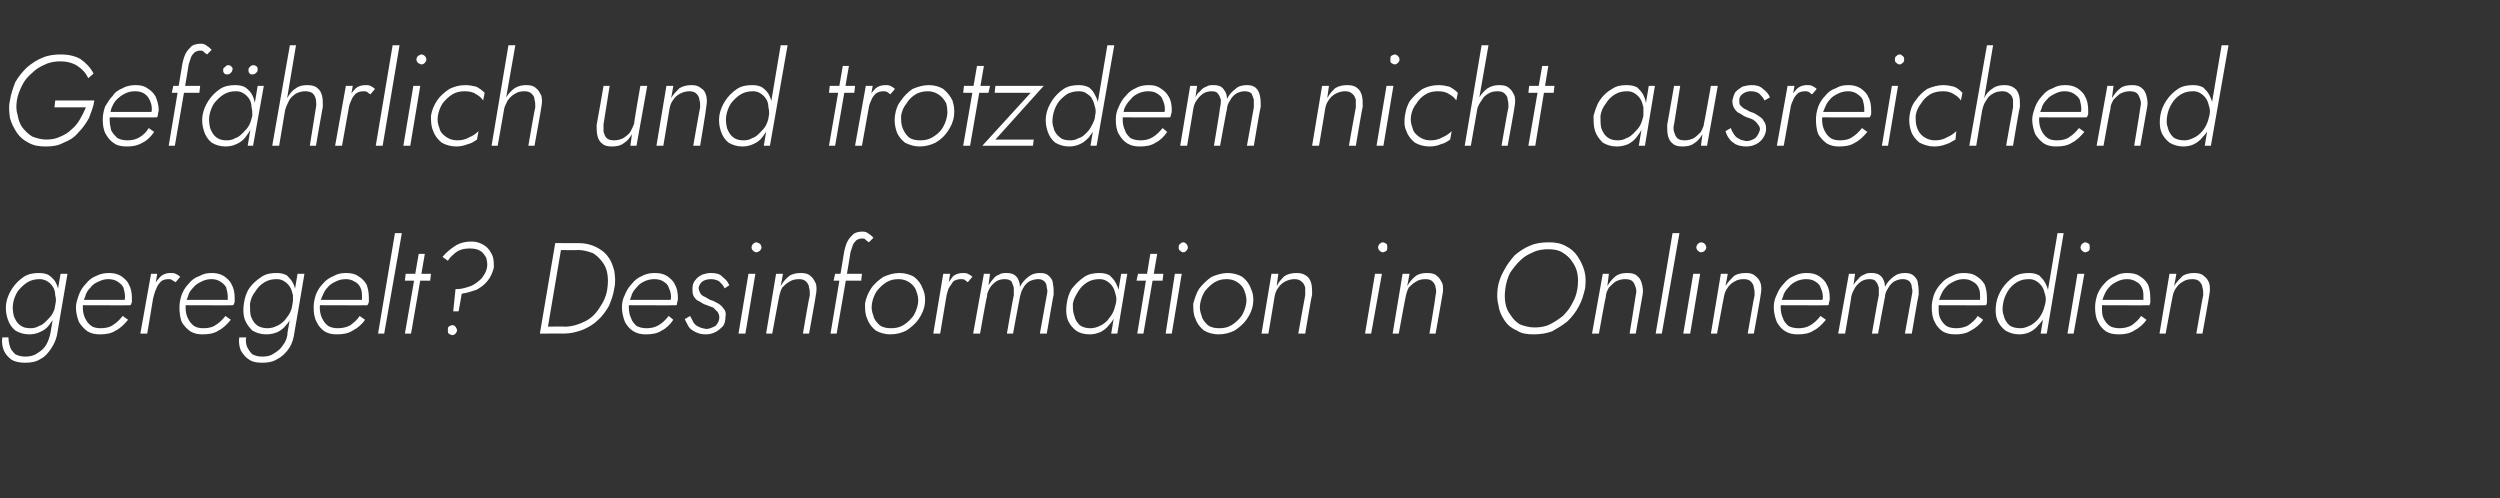
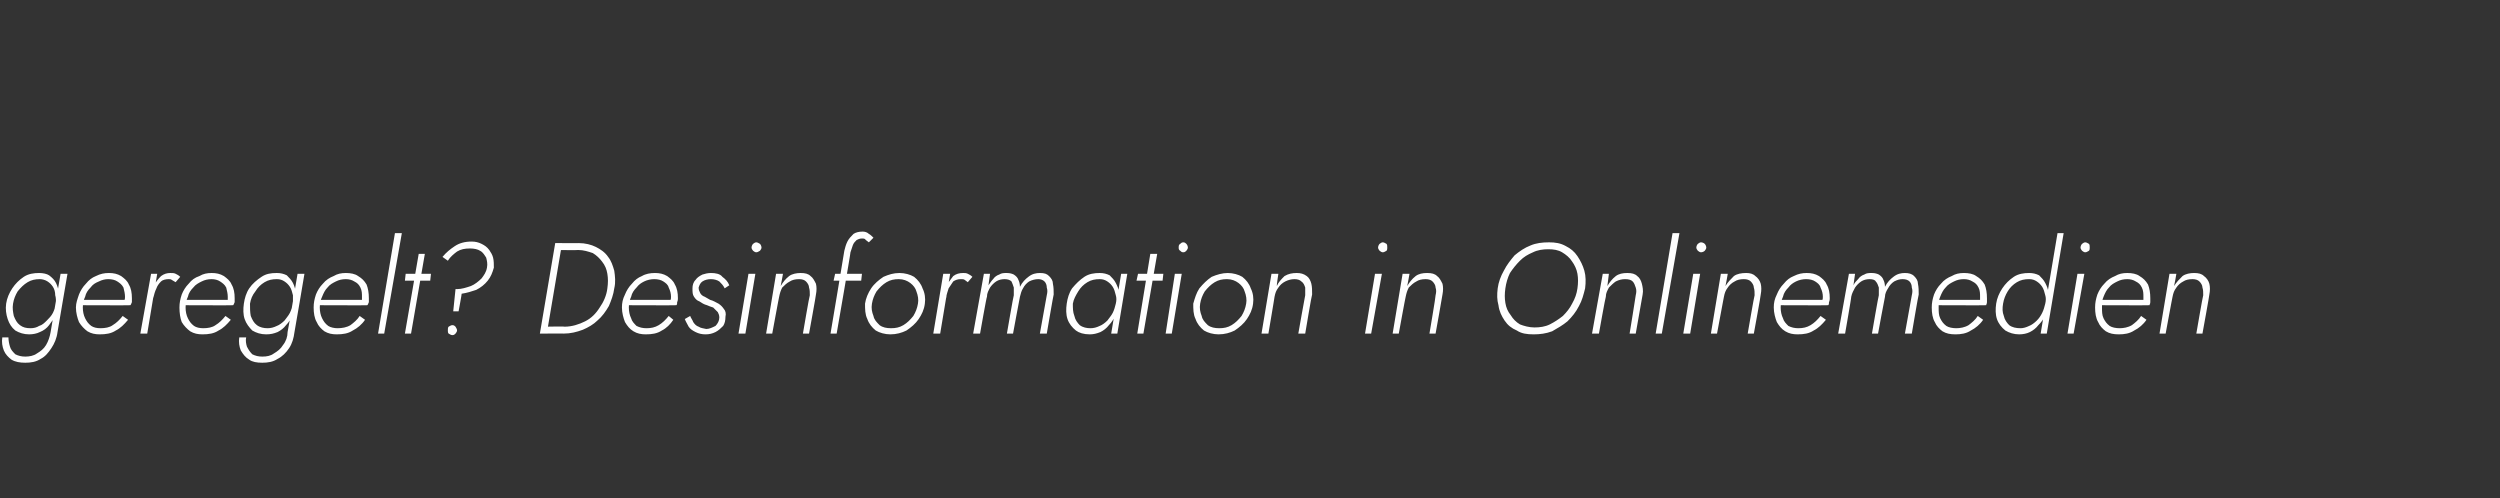
<svg xmlns="http://www.w3.org/2000/svg" version="1.1" width="326px" height="65px" viewBox="0 -1 326 65" style="top:-1px">
  <rect x="0" y="-1" width="326" height="65" fill="#333333" stroke="none" />
  <desc>Gef hrlich und trotzdem nicht ausreichend geregelt? Desinformation in Onlinemedien</desc>
  <defs />
  <g id="Polygon926088">
    <path d="M 0.3 43 C 0.2 43.6 0.3 44.2 0.5 44.7 C 0.7 45.2 1.1 45.6 1.5 45.9 C 2 46.2 2.6 46.3 3.3 46.3 C 4 46.3 4.7 46.2 5.3 45.8 C 5.9 45.5 6.3 45 6.7 44.4 C 7.1 43.8 7.4 43.1 7.5 42.3 C 7.49 42.31 8.8 34.7 8.8 34.7 L 7.9 34.7 C 7.9 34.7 6.6 42.31 6.6 42.3 C 6.5 42.9 6.3 43.5 6 44 C 5.7 44.5 5.3 44.8 4.8 45.1 C 4.4 45.4 3.8 45.5 3.3 45.5 C 2.8 45.5 2.4 45.4 2 45.2 C 1.7 44.9 1.4 44.6 1.3 44.2 C 1.2 43.9 1.1 43.4 1.1 43 C 1.1 43 0.3 43 0.3 43 Z M 0.8 38.6 C 0.7 39.3 0.8 40 1 40.6 C 1.2 41.2 1.5 41.7 2 42.1 C 2.5 42.4 3.1 42.6 3.8 42.6 C 4.3 42.6 4.8 42.5 5.2 42.3 C 5.7 42.1 6.1 41.8 6.4 41.4 C 6.7 41 7 40.6 7.2 40.1 C 7.4 39.6 7.6 39.1 7.7 38.6 C 7.7 38.1 7.7 37.6 7.7 37.2 C 7.6 36.7 7.5 36.3 7.3 35.9 C 7.1 35.5 6.8 35.2 6.4 34.9 C 6.1 34.7 5.6 34.6 5.1 34.6 C 4.4 34.6 3.7 34.7 3.1 35.1 C 2.5 35.5 2 36 1.6 36.6 C 1.2 37.2 0.9 37.9 0.8 38.6 Z M 1.7 38.6 C 1.8 38 2 37.5 2.3 37 C 2.7 36.5 3.1 36.1 3.6 35.8 C 4.1 35.5 4.6 35.4 5.2 35.4 C 5.5 35.4 5.9 35.5 6.2 35.7 C 6.5 35.9 6.7 36.1 6.9 36.4 C 7.1 36.7 7.2 37.1 7.2 37.5 C 7.3 37.8 7.3 38.2 7.3 38.6 C 7.2 39 7.1 39.4 6.9 39.8 C 6.7 40.2 6.4 40.5 6.1 40.8 C 5.8 41.1 5.5 41.4 5.1 41.5 C 4.8 41.7 4.4 41.8 4 41.8 C 3.4 41.8 3 41.7 2.6 41.4 C 2.2 41.1 2 40.7 1.8 40.2 C 1.7 39.7 1.6 39.2 1.7 38.6 Z M 13 42.6 C 13.8 42.6 14.5 42.5 15.1 42.1 C 15.7 41.8 16.2 41.3 16.7 40.7 C 16.7 40.7 16 40.2 16 40.2 C 15.6 40.7 15.2 41.1 14.7 41.4 C 14.3 41.7 13.7 41.8 13.1 41.8 C 12.6 41.8 12.2 41.7 11.9 41.5 C 11.5 41.2 11.3 40.9 11.1 40.5 C 10.9 40.1 10.8 39.6 10.8 39.1 C 10.8 38.6 10.9 38.1 11.1 37.7 C 11.2 37.2 11.5 36.8 11.8 36.5 C 12.1 36.1 12.4 35.9 12.9 35.7 C 13.3 35.5 13.7 35.4 14.1 35.4 C 14.6 35.4 15 35.5 15.3 35.7 C 15.6 35.9 15.9 36.1 16.1 36.5 C 16.2 36.9 16.3 37.3 16.3 37.7 C 16.3 37.9 16.3 38 16.2 38.2 C 16.2 38.4 16.2 38.5 16.1 38.6 C 16.09 38.6 16.5 38.1 16.5 38.1 L 10.5 38.1 L 10.5 38.8 C 10.5 38.8 17.02 38.83 17 38.8 C 17.1 38.7 17.1 38.6 17.2 38.4 C 17.2 38.2 17.2 38 17.2 37.9 C 17.2 37.2 17.1 36.6 16.8 36.1 C 16.6 35.6 16.2 35.3 15.8 35 C 15.3 34.7 14.8 34.6 14.2 34.6 C 13.6 34.6 13.1 34.7 12.5 35 C 12 35.2 11.6 35.5 11.2 36 C 10.8 36.4 10.5 36.9 10.3 37.4 C 10.1 38 9.9 38.5 9.9 39.1 C 9.9 39.8 10.1 40.5 10.3 41 C 10.6 41.5 11 41.9 11.4 42.2 C 11.9 42.5 12.4 42.6 13 42.6 Z M 20.5 34.7 L 19.7 34.7 L 18.3 42.5 L 19.2 42.5 L 20.5 34.7 Z M 22.9 35.8 C 22.9 35.8 23.5 35.1 23.5 35.1 C 23.3 34.9 23.1 34.8 22.9 34.7 C 22.7 34.6 22.5 34.6 22.2 34.6 C 21.8 34.6 21.4 34.7 21 35 C 20.6 35.4 20.3 35.8 20.1 36.2 C 19.9 36.7 19.7 37.2 19.6 37.8 C 19.6 37.8 20 37.8 20 37.8 C 20.1 37.4 20.2 37 20.4 36.6 C 20.5 36.3 20.7 36 21 35.7 C 21.2 35.5 21.6 35.4 22 35.4 C 22.1 35.4 22.3 35.4 22.4 35.5 C 22.6 35.6 22.7 35.7 22.9 35.8 Z M 26.4 42.6 C 27.2 42.6 27.9 42.5 28.5 42.1 C 29.1 41.8 29.6 41.3 30.1 40.7 C 30.1 40.7 29.4 40.2 29.4 40.2 C 29 40.7 28.6 41.1 28.1 41.4 C 27.7 41.7 27.1 41.8 26.5 41.8 C 26 41.8 25.6 41.7 25.3 41.5 C 24.9 41.2 24.7 40.9 24.5 40.5 C 24.3 40.1 24.2 39.6 24.2 39.1 C 24.2 38.6 24.3 38.1 24.5 37.7 C 24.6 37.2 24.9 36.8 25.2 36.5 C 25.5 36.1 25.9 35.9 26.3 35.7 C 26.7 35.5 27.1 35.4 27.6 35.4 C 28 35.4 28.4 35.5 28.7 35.7 C 29 35.9 29.3 36.1 29.5 36.5 C 29.6 36.9 29.7 37.3 29.7 37.7 C 29.7 37.9 29.7 38 29.7 38.2 C 29.6 38.4 29.6 38.5 29.5 38.6 C 29.5 38.6 29.9 38.1 29.9 38.1 L 23.9 38.1 L 23.9 38.8 C 23.9 38.8 30.42 38.83 30.4 38.8 C 30.5 38.7 30.5 38.6 30.6 38.4 C 30.6 38.2 30.6 38 30.6 37.9 C 30.6 37.2 30.5 36.6 30.2 36.1 C 30 35.6 29.6 35.3 29.2 35 C 28.7 34.7 28.2 34.6 27.6 34.6 C 27 34.6 26.5 34.7 26 35 C 25.4 35.2 25 35.5 24.6 36 C 24.2 36.4 23.9 36.9 23.7 37.4 C 23.5 38 23.4 38.5 23.4 39.1 C 23.4 39.8 23.5 40.5 23.7 41 C 24 41.5 24.4 41.9 24.8 42.2 C 25.3 42.5 25.8 42.6 26.4 42.6 Z M 31.2 43 C 31.1 43.6 31.2 44.2 31.4 44.7 C 31.7 45.2 32 45.6 32.5 45.9 C 32.9 46.2 33.5 46.3 34.2 46.3 C 34.9 46.3 35.6 46.2 36.2 45.8 C 36.8 45.5 37.3 45 37.7 44.4 C 38.1 43.8 38.3 43.1 38.4 42.3 C 38.42 42.31 39.7 34.7 39.7 34.7 L 38.8 34.7 C 38.8 34.7 37.53 42.31 37.5 42.3 C 37.5 42.9 37.3 43.5 36.9 44 C 36.6 44.5 36.2 44.8 35.7 45.1 C 35.3 45.4 34.8 45.5 34.2 45.5 C 33.7 45.5 33.3 45.4 32.9 45.2 C 32.6 44.9 32.4 44.6 32.2 44.2 C 32.1 43.9 32 43.4 32.1 43 C 32.1 43 31.2 43 31.2 43 Z M 31.8 38.6 C 31.7 39.3 31.7 40 31.9 40.6 C 32.1 41.2 32.5 41.7 32.9 42.1 C 33.4 42.4 34 42.6 34.7 42.6 C 35.3 42.6 35.7 42.5 36.2 42.3 C 36.6 42.1 37 41.8 37.3 41.4 C 37.7 41 37.9 40.6 38.1 40.1 C 38.4 39.6 38.5 39.1 38.6 38.6 C 38.7 38.1 38.7 37.6 38.6 37.2 C 38.5 36.7 38.4 36.3 38.2 35.9 C 38 35.5 37.7 35.2 37.4 34.9 C 37 34.7 36.6 34.6 36.1 34.6 C 35.3 34.6 34.7 34.7 34.1 35.1 C 33.5 35.5 32.9 36 32.5 36.6 C 32.1 37.2 31.9 37.9 31.8 38.6 Z M 32.6 38.6 C 32.7 38 32.9 37.5 33.3 37 C 33.6 36.5 34 36.1 34.5 35.8 C 35 35.5 35.5 35.4 36.1 35.4 C 36.5 35.4 36.8 35.5 37.1 35.7 C 37.4 35.9 37.6 36.1 37.8 36.4 C 38 36.7 38.1 37.1 38.2 37.5 C 38.2 37.8 38.2 38.2 38.2 38.6 C 38.1 39 38 39.4 37.8 39.8 C 37.6 40.2 37.3 40.5 37.1 40.8 C 36.8 41.1 36.4 41.4 36.1 41.5 C 35.7 41.7 35.3 41.8 34.9 41.8 C 34.4 41.8 33.9 41.7 33.5 41.4 C 33.1 41.1 32.9 40.7 32.7 40.2 C 32.6 39.7 32.6 39.2 32.6 38.6 Z M 43.9 42.6 C 44.7 42.6 45.4 42.5 46 42.1 C 46.6 41.8 47.2 41.3 47.6 40.7 C 47.6 40.7 46.9 40.2 46.9 40.2 C 46.6 40.7 46.1 41.1 45.7 41.4 C 45.2 41.7 44.6 41.8 44 41.8 C 43.6 41.8 43.1 41.7 42.8 41.5 C 42.4 41.2 42.2 40.9 42 40.5 C 41.8 40.1 41.7 39.6 41.7 39.1 C 41.7 38.6 41.8 38.1 42 37.7 C 42.2 37.2 42.4 36.8 42.7 36.5 C 43 36.1 43.4 35.9 43.8 35.7 C 44.2 35.5 44.6 35.4 45.1 35.4 C 45.5 35.4 45.9 35.5 46.2 35.7 C 46.6 35.9 46.8 36.1 47 36.5 C 47.2 36.9 47.2 37.3 47.2 37.7 C 47.2 37.9 47.2 38 47.2 38.2 C 47.1 38.4 47.1 38.5 47 38.6 C 47.02 38.6 47.4 38.1 47.4 38.1 L 41.5 38.1 L 41.5 38.8 C 41.5 38.8 47.95 38.83 47.9 38.8 C 48 38.7 48 38.6 48.1 38.4 C 48.1 38.2 48.1 38 48.1 37.9 C 48.1 37.2 48 36.6 47.8 36.1 C 47.5 35.6 47.2 35.3 46.7 35 C 46.3 34.7 45.7 34.6 45.1 34.6 C 44.5 34.6 44 34.7 43.5 35 C 43 35.2 42.5 35.5 42.1 36 C 41.7 36.4 41.4 36.9 41.2 37.4 C 41 38 40.9 38.5 40.9 39.1 C 40.9 39.8 41 40.5 41.3 41 C 41.5 41.5 41.9 41.9 42.3 42.2 C 42.8 42.5 43.3 42.6 43.9 42.6 Z M 51.5 29.4 L 49.3 42.5 L 50.1 42.5 L 52.4 29.4 L 51.5 29.4 Z M 52.9 34.7 L 52.8 35.6 L 56.1 35.6 L 56.2 34.7 L 52.9 34.7 Z M 54.6 32.1 L 52.8 42.5 L 53.6 42.5 L 55.4 32.1 L 54.6 32.1 Z M 63.5 33.9 C 63.4 34.5 63.1 34.9 62.8 35.3 C 62.4 35.7 61.9 36.1 61.4 36.3 C 60.8 36.5 60.2 36.7 59.6 36.7 C 59.61 36.68 59.4 36.7 59.4 36.7 L 59.1 39.6 L 59.8 39.6 C 59.8 39.6 60.23 37.28 60.2 37.3 C 60.9 37.2 61.5 37 62.1 36.8 C 62.7 36.5 63.2 36.1 63.6 35.6 C 64 35.1 64.2 34.6 64.4 33.9 C 64.4 33.5 64.4 33 64.3 32.6 C 64.2 32.2 64 31.9 63.8 31.6 C 63.5 31.2 63.2 31 62.8 30.8 C 62.4 30.6 62 30.5 61.5 30.5 C 60.6 30.5 59.9 30.7 59.3 31.1 C 58.7 31.5 58.2 31.9 57.7 32.5 C 57.7 32.5 58.4 33 58.4 33 C 58.7 32.5 59.2 32.1 59.6 31.8 C 60.1 31.5 60.6 31.4 61.3 31.4 C 61.8 31.4 62.3 31.5 62.6 31.7 C 63 31.9 63.2 32.3 63.4 32.6 C 63.5 33 63.6 33.4 63.5 33.9 Z M 58.4 42.1 C 58.4 42.2 58.4 42.4 58.5 42.5 C 58.7 42.6 58.8 42.7 59 42.7 C 59.2 42.7 59.3 42.6 59.4 42.5 C 59.5 42.4 59.6 42.2 59.6 42.1 C 59.6 41.9 59.5 41.8 59.4 41.6 C 59.3 41.5 59.2 41.4 59 41.4 C 58.8 41.4 58.7 41.5 58.5 41.6 C 58.4 41.7 58.4 41.9 58.4 42.1 Z M 72.4 30.7 L 70.4 42.5 L 71.3 42.5 L 73.3 30.7 L 72.4 30.7 Z M 73.5 42.5 C 74.4 42.5 75.2 42.3 76 42 C 76.7 41.7 77.4 41.3 77.9 40.8 C 78.5 40.3 79 39.6 79.4 38.9 C 79.7 38.2 80 37.4 80.1 36.6 C 80.3 35.8 80.2 35 80.1 34.3 C 79.9 33.6 79.7 33 79.3 32.5 C 78.9 31.9 78.3 31.5 77.7 31.2 C 77.1 30.9 76.3 30.7 75.5 30.7 C 75.5 30.72 72.9 30.7 72.9 30.7 L 72.7 31.6 C 72.7 31.6 75.4 31.64 75.4 31.6 C 76.1 31.6 76.7 31.8 77.3 32 C 77.8 32.3 78.2 32.7 78.5 33.1 C 78.9 33.6 79.1 34.1 79.2 34.7 C 79.3 35.3 79.3 35.9 79.2 36.6 C 79.1 37.5 78.7 38.4 78.2 39.1 C 77.7 39.9 77.1 40.5 76.3 40.9 C 75.5 41.3 74.6 41.6 73.6 41.6 C 73.63 41.55 71.1 41.6 71.1 41.6 L 70.9 42.5 C 70.9 42.5 73.55 42.48 73.5 42.5 Z M 84.2 42.6 C 85 42.6 85.7 42.5 86.3 42.1 C 86.9 41.8 87.4 41.3 87.8 40.7 C 87.8 40.7 87.2 40.2 87.2 40.2 C 86.8 40.7 86.4 41.1 85.9 41.4 C 85.4 41.7 84.9 41.8 84.3 41.8 C 83.8 41.8 83.4 41.7 83 41.5 C 82.7 41.2 82.4 40.9 82.3 40.5 C 82.1 40.1 82 39.6 82 39.1 C 82 38.6 82.1 38.1 82.3 37.7 C 82.4 37.2 82.7 36.8 83 36.5 C 83.3 36.1 83.6 35.9 84 35.7 C 84.4 35.5 84.9 35.4 85.3 35.4 C 85.8 35.4 86.2 35.5 86.5 35.7 C 86.8 35.9 87.1 36.1 87.2 36.5 C 87.4 36.9 87.5 37.3 87.5 37.7 C 87.5 37.9 87.5 38 87.4 38.2 C 87.4 38.4 87.3 38.5 87.3 38.6 C 87.27 38.6 87.6 38.1 87.6 38.1 L 81.7 38.1 L 81.7 38.8 C 81.7 38.8 88.2 38.83 88.2 38.8 C 88.3 38.7 88.3 38.6 88.3 38.4 C 88.4 38.2 88.4 38 88.4 37.9 C 88.4 37.2 88.3 36.6 88 36.1 C 87.8 35.6 87.4 35.3 87 35 C 86.5 34.7 86 34.6 85.4 34.6 C 84.8 34.6 84.2 34.7 83.7 35 C 83.2 35.2 82.8 35.5 82.4 36 C 82 36.4 81.7 36.9 81.5 37.4 C 81.2 38 81.1 38.5 81.1 39.1 C 81.1 39.8 81.3 40.5 81.5 41 C 81.8 41.5 82.1 41.9 82.6 42.2 C 83.1 42.5 83.6 42.6 84.2 42.6 Z M 90 40.2 C 90 40.2 89.3 40.6 89.3 40.6 C 89.4 40.9 89.6 41.2 89.8 41.6 C 90 41.9 90.3 42.1 90.7 42.3 C 91.1 42.5 91.5 42.6 92 42.6 C 92.5 42.6 92.9 42.5 93.3 42.3 C 93.7 42.1 94 41.8 94.3 41.5 C 94.5 41.2 94.6 40.8 94.6 40.3 C 94.7 39.9 94.6 39.5 94.4 39.3 C 94.2 39 94 38.8 93.7 38.6 C 93.3 38.4 93 38.2 92.6 38.1 C 92.4 38 92.1 37.8 91.9 37.7 C 91.6 37.6 91.4 37.4 91.3 37.2 C 91.2 37 91.1 36.8 91.1 36.5 C 91.2 36.2 91.3 35.9 91.6 35.7 C 91.9 35.5 92.3 35.4 92.7 35.4 C 93.1 35.4 93.5 35.5 93.8 35.7 C 94.1 36 94.3 36.2 94.5 36.6 C 94.5 36.6 95.1 36.2 95.1 36.2 C 94.9 35.7 94.6 35.4 94.2 35.1 C 93.9 34.7 93.3 34.6 92.7 34.6 C 92.3 34.6 91.9 34.7 91.6 34.8 C 91.2 35 90.9 35.2 90.7 35.5 C 90.4 35.8 90.3 36.2 90.3 36.6 C 90.3 37.1 90.3 37.4 90.5 37.7 C 90.7 38 90.9 38.2 91.2 38.3 C 91.5 38.5 91.8 38.7 92.2 38.8 C 92.4 38.9 92.7 39 93 39.1 C 93.2 39.3 93.4 39.5 93.6 39.7 C 93.7 39.9 93.8 40.1 93.8 40.4 C 93.8 40.8 93.6 41.2 93.3 41.5 C 92.9 41.7 92.5 41.9 92.1 41.9 C 91.7 41.8 91.4 41.8 91.1 41.6 C 90.8 41.5 90.6 41.3 90.4 41 C 90.3 40.7 90.1 40.5 90 40.2 Z M 98 31.3 C 98 31.4 98.1 31.6 98.2 31.7 C 98.3 31.8 98.5 31.9 98.6 31.9 C 98.8 31.9 98.9 31.8 99.1 31.7 C 99.2 31.6 99.3 31.4 99.3 31.3 C 99.3 31.1 99.2 30.9 99.1 30.8 C 98.9 30.7 98.8 30.6 98.6 30.6 C 98.5 30.6 98.3 30.7 98.2 30.8 C 98.1 30.9 98 31.1 98 31.3 Z M 97.6 34.7 L 96.3 42.5 L 97.2 42.5 L 98.5 34.7 L 97.6 34.7 Z M 105.6 37.5 C 105.55 37.5 104.7 42.5 104.7 42.5 L 105.5 42.5 C 105.5 42.5 106.43 37.4 106.4 37.4 C 106.5 36.9 106.5 36.4 106.4 36 C 106.2 35.6 106 35.2 105.7 35 C 105.4 34.7 105 34.6 104.4 34.6 C 103.9 34.6 103.3 34.7 102.9 35 C 102.4 35.4 102.1 35.8 101.8 36.3 C 101.82 36.28 102.1 34.7 102.1 34.7 L 101.2 34.7 L 99.9 42.5 L 100.7 42.5 C 100.7 42.5 101.59 37.67 101.6 37.7 C 101.7 37.2 101.8 36.9 102 36.5 C 102.3 36.2 102.6 35.9 103 35.7 C 103.3 35.5 103.7 35.4 104.2 35.4 C 104.6 35.4 104.9 35.5 105.1 35.7 C 105.3 35.9 105.5 36.2 105.5 36.5 C 105.6 36.8 105.6 37.1 105.6 37.5 Z M 108.9 34.7 L 108.7 35.6 L 112.3 35.6 L 112.4 34.7 L 108.9 34.7 Z M 113.3 30.6 C 113.3 30.6 113.9 30 113.9 30 C 113.7 29.8 113.5 29.6 113.3 29.5 C 113.1 29.3 112.8 29.2 112.5 29.2 C 112 29.2 111.6 29.3 111.3 29.5 C 111 29.8 110.7 30.1 110.5 30.5 C 110.3 30.9 110.2 31.3 110.1 31.7 C 110.11 31.74 108.3 42.5 108.3 42.5 L 109.1 42.5 C 109.1 42.5 110.95 31.86 110.9 31.9 C 111 31.6 111.1 31.3 111.2 31 C 111.3 30.7 111.5 30.5 111.7 30.3 C 111.9 30.2 112.1 30.1 112.4 30.1 C 112.6 30.1 112.8 30.1 112.9 30.3 C 113 30.4 113.2 30.5 113.3 30.6 Z M 112.8 38.6 C 112.8 39.3 112.8 40 113.1 40.6 C 113.3 41.2 113.7 41.7 114.2 42.1 C 114.7 42.4 115.4 42.6 116.1 42.6 C 116.9 42.6 117.6 42.4 118.2 42.1 C 118.8 41.7 119.4 41.2 119.8 40.6 C 120.2 40 120.5 39.4 120.6 38.6 C 120.7 37.9 120.6 37.2 120.3 36.6 C 120.1 36 119.7 35.5 119.2 35.1 C 118.7 34.8 118 34.6 117.3 34.6 C 116.5 34.6 115.9 34.8 115.2 35.1 C 114.6 35.5 114 36 113.6 36.6 C 113.2 37.2 112.9 37.9 112.8 38.6 Z M 113.7 38.6 C 113.8 38 114 37.5 114.3 37 C 114.7 36.5 115.1 36.1 115.6 35.8 C 116.1 35.5 116.6 35.4 117.2 35.4 C 117.8 35.4 118.3 35.6 118.7 35.9 C 119.1 36.2 119.4 36.6 119.5 37 C 119.7 37.5 119.8 38.1 119.7 38.6 C 119.6 39.2 119.4 39.7 119.1 40.2 C 118.7 40.7 118.3 41.1 117.8 41.4 C 117.3 41.7 116.8 41.8 116.2 41.8 C 115.6 41.8 115.1 41.7 114.7 41.4 C 114.3 41 114 40.7 113.9 40.2 C 113.7 39.7 113.6 39.2 113.7 38.6 Z M 123.9 34.7 L 123 34.7 L 121.7 42.5 L 122.6 42.5 L 123.9 34.7 Z M 126.2 35.8 C 126.2 35.8 126.8 35.1 126.8 35.1 C 126.6 34.9 126.4 34.8 126.2 34.7 C 126 34.6 125.8 34.6 125.6 34.6 C 125.1 34.6 124.7 34.7 124.3 35 C 124 35.4 123.7 35.8 123.4 36.2 C 123.2 36.7 123 37.2 123 37.8 C 123 37.8 123.4 37.8 123.4 37.8 C 123.4 37.4 123.6 37 123.7 36.6 C 123.9 36.3 124.1 36 124.3 35.7 C 124.6 35.5 124.9 35.4 125.3 35.4 C 125.5 35.4 125.7 35.4 125.8 35.5 C 125.9 35.6 126.1 35.7 126.2 35.8 Z M 137.4 37.4 C 137.4 36.9 137.4 36.5 137.3 36 C 137.3 35.6 137.1 35.3 136.8 35 C 136.5 34.7 136.2 34.6 135.6 34.6 C 135.1 34.6 134.6 34.7 134.1 35.1 C 133.7 35.4 133.3 35.8 133 36.4 C 133 36 132.9 35.7 132.8 35.5 C 132.7 35.2 132.5 35 132.2 34.8 C 132 34.7 131.7 34.6 131.3 34.6 C 130.9 34.6 130.6 34.6 130.3 34.8 C 130 34.9 129.7 35.1 129.5 35.4 C 129.3 35.6 129.1 35.9 128.9 36.2 C 128.89 36.23 129.1 34.7 129.1 34.7 L 128.3 34.7 L 126.9 42.5 L 127.8 42.5 C 127.8 42.5 128.65 37.65 128.7 37.7 C 128.7 37.2 128.9 36.9 129.1 36.5 C 129.3 36.2 129.6 35.9 129.9 35.7 C 130.2 35.5 130.6 35.4 131 35.4 C 131.4 35.4 131.7 35.5 131.9 35.7 C 132 35.9 132.1 36.2 132.2 36.5 C 132.2 36.8 132.2 37.1 132.2 37.5 C 132.16 37.5 131.3 42.5 131.3 42.5 L 132.1 42.5 C 132.1 42.5 132.99 37.69 133 37.7 C 133.1 37.3 133.2 36.9 133.4 36.6 C 133.6 36.2 133.9 35.9 134.2 35.7 C 134.6 35.5 135 35.4 135.4 35.4 C 135.7 35.4 136 35.5 136.2 35.7 C 136.4 35.9 136.5 36.2 136.5 36.5 C 136.6 36.8 136.6 37.1 136.5 37.5 C 136.51 37.5 135.6 42.5 135.6 42.5 L 136.5 42.5 C 136.5 42.5 137.37 37.4 137.4 37.4 Z M 146.2 34.7 L 144.9 42.5 L 145.7 42.5 L 147 34.7 L 146.2 34.7 Z M 139.1 38.6 C 139 39.3 139 40 139.2 40.6 C 139.4 41.2 139.8 41.7 140.3 42.1 C 140.7 42.4 141.3 42.6 142.1 42.6 C 142.6 42.6 143 42.5 143.5 42.3 C 143.9 42.1 144.3 41.8 144.6 41.4 C 145 41 145.2 40.6 145.5 40.1 C 145.7 39.6 145.8 39.1 145.9 38.6 C 146 38.1 146 37.6 145.9 37.2 C 145.9 36.7 145.7 36.3 145.5 35.9 C 145.3 35.5 145 35.2 144.7 34.9 C 144.3 34.7 143.9 34.6 143.4 34.6 C 142.7 34.6 142 34.7 141.4 35.1 C 140.8 35.5 140.3 36 139.8 36.6 C 139.4 37.2 139.2 37.9 139.1 38.6 Z M 139.9 38.6 C 140 38 140.3 37.5 140.6 37 C 140.9 36.5 141.3 36.1 141.8 35.8 C 142.3 35.5 142.8 35.4 143.4 35.4 C 143.8 35.4 144.1 35.5 144.4 35.7 C 144.7 35.9 144.9 36.1 145.1 36.4 C 145.3 36.7 145.4 37.1 145.5 37.5 C 145.6 37.8 145.6 38.2 145.5 38.6 C 145.4 39 145.3 39.4 145.1 39.8 C 144.9 40.2 144.6 40.5 144.4 40.8 C 144.1 41.1 143.7 41.4 143.4 41.5 C 143 41.7 142.6 41.8 142.2 41.8 C 141.7 41.8 141.2 41.7 140.8 41.4 C 140.5 41.1 140.2 40.7 140.1 40.2 C 139.9 39.7 139.9 39.2 139.9 38.6 Z M 148.4 34.7 L 148.2 35.6 L 151.6 35.6 L 151.7 34.7 L 148.4 34.7 Z M 150 32.1 L 148.3 42.5 L 149.1 42.5 L 150.9 32.1 L 150 32.1 Z M 153.7 31.3 C 153.7 31.4 153.7 31.6 153.9 31.7 C 154 31.8 154.1 31.9 154.3 31.9 C 154.5 31.9 154.6 31.8 154.7 31.7 C 154.8 31.6 154.9 31.4 154.9 31.3 C 154.9 31.1 154.8 30.9 154.7 30.8 C 154.6 30.7 154.5 30.6 154.3 30.6 C 154.1 30.6 154 30.7 153.9 30.8 C 153.7 30.9 153.7 31.1 153.7 31.3 Z M 153.2 34.7 L 152 42.5 L 152.8 42.5 L 154.1 34.7 L 153.2 34.7 Z M 155.6 38.6 C 155.6 39.3 155.6 40 155.9 40.6 C 156.1 41.2 156.5 41.7 157 42.1 C 157.5 42.4 158.2 42.6 158.9 42.6 C 159.7 42.6 160.4 42.4 161 42.1 C 161.6 41.7 162.2 41.2 162.6 40.6 C 163 40 163.3 39.4 163.4 38.6 C 163.5 37.9 163.4 37.2 163.1 36.6 C 162.9 36 162.5 35.5 162 35.1 C 161.5 34.8 160.8 34.6 160.1 34.6 C 159.4 34.6 158.7 34.8 158 35.1 C 157.4 35.5 156.9 36 156.4 36.6 C 156 37.2 155.8 37.9 155.6 38.6 Z M 156.5 38.6 C 156.6 38 156.8 37.5 157.1 37 C 157.5 36.5 157.9 36.1 158.4 35.8 C 158.9 35.5 159.4 35.4 160 35.4 C 160.6 35.4 161.1 35.6 161.5 35.9 C 161.9 36.2 162.2 36.6 162.3 37 C 162.5 37.5 162.6 38.1 162.5 38.6 C 162.4 39.2 162.2 39.7 161.9 40.2 C 161.5 40.7 161.1 41.1 160.6 41.4 C 160.1 41.7 159.6 41.8 159 41.8 C 158.4 41.8 157.9 41.7 157.5 41.4 C 157.1 41 156.8 40.7 156.7 40.2 C 156.5 39.7 156.4 39.2 156.5 38.6 Z M 170.2 37.5 C 170.18 37.5 169.3 42.5 169.3 42.5 L 170.2 42.5 C 170.2 42.5 171.05 37.4 171.1 37.4 C 171.1 36.9 171.1 36.4 171 36 C 170.9 35.6 170.7 35.2 170.4 35 C 170 34.7 169.6 34.6 169.1 34.6 C 168.5 34.6 168 34.7 167.5 35 C 167.1 35.4 166.7 35.8 166.5 36.3 C 166.45 36.28 166.7 34.7 166.7 34.7 L 165.8 34.7 L 164.5 42.5 L 165.4 42.5 C 165.4 42.5 166.22 37.67 166.2 37.7 C 166.3 37.2 166.4 36.9 166.7 36.5 C 166.9 36.2 167.2 35.9 167.6 35.7 C 168 35.5 168.4 35.4 168.8 35.4 C 169.2 35.4 169.5 35.5 169.7 35.7 C 170 35.9 170.1 36.2 170.2 36.5 C 170.2 36.8 170.2 37.1 170.2 37.5 Z M 179.7 31.3 C 179.7 31.4 179.8 31.6 179.9 31.7 C 180 31.8 180.2 31.9 180.3 31.9 C 180.5 31.9 180.6 31.8 180.8 31.7 C 180.9 31.6 180.9 31.4 180.9 31.3 C 180.9 31.1 180.9 30.9 180.8 30.8 C 180.6 30.7 180.5 30.6 180.3 30.6 C 180.2 30.6 180 30.7 179.9 30.8 C 179.8 30.9 179.7 31.1 179.7 31.3 Z M 179.3 34.7 L 178 42.5 L 178.8 42.5 L 180.2 34.7 L 179.3 34.7 Z M 187.2 37.5 C 187.25 37.5 186.4 42.5 186.4 42.5 L 187.2 42.5 C 187.2 42.5 188.12 37.4 188.1 37.4 C 188.2 36.9 188.2 36.4 188.1 36 C 187.9 35.6 187.7 35.2 187.4 35 C 187.1 34.7 186.7 34.6 186.1 34.6 C 185.5 34.6 185 34.7 184.6 35 C 184.1 35.4 183.8 35.8 183.5 36.3 C 183.52 36.28 183.8 34.7 183.8 34.7 L 182.9 34.7 L 181.6 42.5 L 182.4 42.5 C 182.4 42.5 183.28 37.67 183.3 37.7 C 183.4 37.2 183.5 36.9 183.7 36.5 C 184 36.2 184.3 35.9 184.7 35.7 C 185 35.5 185.4 35.4 185.9 35.4 C 186.3 35.4 186.6 35.5 186.8 35.7 C 187 35.9 187.2 36.2 187.2 36.5 C 187.3 36.8 187.3 37.1 187.2 37.5 Z M 196.3 36.6 C 196.4 35.9 196.6 35.2 196.9 34.6 C 197.3 34 197.7 33.5 198.2 33 C 198.7 32.5 199.2 32.2 199.9 31.9 C 200.5 31.6 201.2 31.5 201.9 31.5 C 202.6 31.5 203.2 31.6 203.7 31.9 C 204.2 32.2 204.7 32.6 205 33.1 C 205.3 33.5 205.6 34.1 205.7 34.7 C 205.8 35.3 205.8 35.9 205.7 36.6 C 205.6 37.3 205.4 37.9 205 38.6 C 204.7 39.2 204.3 39.7 203.8 40.2 C 203.3 40.6 202.7 41 202.1 41.3 C 201.5 41.6 200.8 41.7 200.1 41.7 C 199.4 41.7 198.7 41.5 198.2 41.3 C 197.7 41 197.3 40.6 197 40.1 C 196.6 39.6 196.4 39.1 196.3 38.5 C 196.2 37.9 196.2 37.3 196.3 36.6 Z M 195.3 36.6 C 195.2 37.4 195.2 38.1 195.4 38.8 C 195.5 39.6 195.8 40.2 196.2 40.8 C 196.6 41.4 197.1 41.8 197.8 42.1 C 198.4 42.5 199.1 42.6 200 42.6 C 200.8 42.6 201.6 42.5 202.4 42.2 C 203.1 41.8 203.8 41.4 204.4 40.9 C 205 40.3 205.5 39.7 205.9 38.9 C 206.3 38.2 206.5 37.4 206.7 36.6 C 206.8 35.8 206.8 35 206.6 34.3 C 206.4 33.6 206.1 33 205.7 32.4 C 205.3 31.8 204.8 31.4 204.2 31.1 C 203.5 30.7 202.8 30.6 202 30.6 C 201.1 30.6 200.3 30.7 199.6 31 C 198.8 31.3 198.1 31.8 197.5 32.3 C 197 32.9 196.5 33.5 196.1 34.3 C 195.7 35 195.4 35.8 195.3 36.6 Z M 213.3 37.5 C 213.32 37.5 212.5 42.5 212.5 42.5 L 213.3 42.5 C 213.3 42.5 214.2 37.4 214.2 37.4 C 214.3 36.9 214.2 36.4 214.1 36 C 214 35.6 213.8 35.2 213.5 35 C 213.2 34.7 212.8 34.6 212.2 34.6 C 211.6 34.6 211.1 34.7 210.7 35 C 210.2 35.4 209.9 35.8 209.6 36.3 C 209.59 36.28 209.8 34.7 209.8 34.7 L 209 34.7 L 207.6 42.5 L 208.5 42.5 C 208.5 42.5 209.36 37.67 209.4 37.7 C 209.4 37.2 209.6 36.9 209.8 36.5 C 210.1 36.2 210.4 35.9 210.7 35.7 C 211.1 35.5 211.5 35.4 211.9 35.4 C 212.4 35.4 212.7 35.5 212.9 35.7 C 213.1 35.9 213.2 36.2 213.3 36.5 C 213.4 36.8 213.4 37.1 213.3 37.5 Z M 218.1 29.4 L 215.9 42.5 L 216.7 42.5 L 219 29.4 L 218.1 29.4 Z M 221.2 31.3 C 221.2 31.4 221.3 31.6 221.4 31.7 C 221.5 31.8 221.7 31.9 221.8 31.9 C 222 31.9 222.2 31.8 222.3 31.7 C 222.4 31.6 222.5 31.4 222.5 31.3 C 222.5 31.1 222.4 30.9 222.3 30.8 C 222.2 30.7 222 30.6 221.8 30.6 C 221.7 30.6 221.5 30.7 221.4 30.8 C 221.3 30.9 221.2 31.1 221.2 31.3 Z M 220.8 34.7 L 219.5 42.5 L 220.4 42.5 L 221.7 34.7 L 220.8 34.7 Z M 228.8 37.5 C 228.76 37.5 227.9 42.5 227.9 42.5 L 228.7 42.5 C 228.7 42.5 229.64 37.4 229.6 37.4 C 229.7 36.9 229.7 36.4 229.6 36 C 229.5 35.6 229.2 35.2 228.9 35 C 228.6 34.7 228.2 34.6 227.7 34.6 C 227.1 34.6 226.5 34.7 226.1 35 C 225.7 35.4 225.3 35.8 225 36.3 C 225.03 36.28 225.3 34.7 225.3 34.7 L 224.4 34.7 L 223.1 42.5 L 223.9 42.5 C 223.9 42.5 224.8 37.67 224.8 37.7 C 224.9 37.2 225 36.9 225.3 36.5 C 225.5 36.2 225.8 35.9 226.2 35.7 C 226.5 35.5 226.9 35.4 227.4 35.4 C 227.8 35.4 228.1 35.5 228.3 35.7 C 228.5 35.9 228.7 36.2 228.7 36.5 C 228.8 36.8 228.8 37.1 228.8 37.5 Z M 234.4 42.6 C 235.2 42.6 235.9 42.5 236.5 42.1 C 237.1 41.8 237.6 41.3 238.1 40.7 C 238.1 40.7 237.4 40.2 237.4 40.2 C 237 40.7 236.6 41.1 236.1 41.4 C 235.6 41.7 235.1 41.8 234.5 41.8 C 234 41.8 233.6 41.7 233.2 41.5 C 232.9 41.2 232.6 40.9 232.5 40.5 C 232.3 40.1 232.2 39.6 232.2 39.1 C 232.2 38.6 232.3 38.1 232.5 37.7 C 232.6 37.2 232.9 36.8 233.2 36.5 C 233.5 36.1 233.8 35.9 234.2 35.7 C 234.6 35.5 235.1 35.4 235.5 35.4 C 236 35.4 236.4 35.5 236.7 35.7 C 237 35.9 237.3 36.1 237.4 36.5 C 237.6 36.9 237.7 37.3 237.7 37.7 C 237.7 37.9 237.7 38 237.6 38.2 C 237.6 38.4 237.5 38.5 237.5 38.6 C 237.48 38.6 237.9 38.1 237.9 38.1 L 231.9 38.1 L 231.9 38.8 C 231.9 38.8 238.4 38.83 238.4 38.8 C 238.5 38.7 238.5 38.6 238.5 38.4 C 238.6 38.2 238.6 38 238.6 37.9 C 238.6 37.2 238.5 36.6 238.2 36.1 C 238 35.6 237.6 35.3 237.2 35 C 236.7 34.7 236.2 34.6 235.6 34.6 C 235 34.6 234.5 34.7 233.9 35 C 233.4 35.2 233 35.5 232.6 36 C 232.2 36.4 231.9 36.9 231.7 37.4 C 231.4 38 231.3 38.5 231.3 39.1 C 231.3 39.8 231.5 40.5 231.7 41 C 232 41.5 232.3 41.9 232.8 42.2 C 233.3 42.5 233.8 42.6 234.4 42.6 Z M 250.2 37.4 C 250.2 36.9 250.2 36.5 250.1 36 C 250.1 35.6 249.9 35.3 249.6 35 C 249.3 34.7 248.9 34.6 248.4 34.6 C 247.9 34.6 247.4 34.7 246.9 35.1 C 246.5 35.4 246.1 35.8 245.8 36.4 C 245.8 36 245.7 35.7 245.6 35.5 C 245.5 35.2 245.3 35 245 34.8 C 244.8 34.7 244.5 34.6 244.1 34.6 C 243.7 34.6 243.4 34.6 243.1 34.8 C 242.8 34.9 242.5 35.1 242.3 35.4 C 242.1 35.6 241.8 35.9 241.7 36.2 C 241.68 36.23 241.9 34.7 241.9 34.7 L 241.1 34.7 L 239.7 42.5 L 240.6 42.5 C 240.6 42.5 241.45 37.65 241.4 37.7 C 241.5 37.2 241.7 36.9 241.9 36.5 C 242.1 36.2 242.4 35.9 242.7 35.7 C 243 35.5 243.4 35.4 243.8 35.4 C 244.2 35.4 244.5 35.5 244.6 35.7 C 244.8 35.9 244.9 36.2 245 36.5 C 245 36.8 245 37.1 245 37.5 C 244.96 37.5 244.1 42.5 244.1 42.5 L 244.9 42.5 C 244.9 42.5 245.78 37.69 245.8 37.7 C 245.8 37.3 246 36.9 246.2 36.6 C 246.4 36.2 246.7 35.9 247 35.7 C 247.4 35.5 247.7 35.4 248.1 35.4 C 248.5 35.4 248.8 35.5 249 35.7 C 249.2 35.9 249.3 36.2 249.3 36.5 C 249.4 36.8 249.4 37.1 249.3 37.5 C 249.31 37.5 248.4 42.5 248.4 42.5 L 249.3 42.5 C 249.3 42.5 250.16 37.4 250.2 37.4 Z M 255 42.6 C 255.7 42.6 256.4 42.5 257 42.1 C 257.6 41.8 258.2 41.3 258.6 40.7 C 258.6 40.7 257.9 40.2 257.9 40.2 C 257.6 40.7 257.1 41.1 256.7 41.4 C 256.2 41.7 255.6 41.8 255.1 41.8 C 254.6 41.8 254.1 41.7 253.8 41.5 C 253.4 41.2 253.2 40.9 253 40.5 C 252.8 40.1 252.8 39.6 252.8 39.1 C 252.8 38.6 252.8 38.1 253 37.7 C 253.2 37.2 253.4 36.8 253.7 36.5 C 254 36.1 254.4 35.9 254.8 35.7 C 255.2 35.5 255.6 35.4 256.1 35.4 C 256.5 35.4 256.9 35.5 257.2 35.7 C 257.6 35.9 257.8 36.1 258 36.5 C 258.2 36.9 258.2 37.3 258.2 37.7 C 258.2 37.9 258.2 38 258.2 38.2 C 258.1 38.4 258.1 38.5 258 38.6 C 258.03 38.6 258.4 38.1 258.4 38.1 L 252.5 38.1 L 252.5 38.8 C 252.5 38.8 258.95 38.83 259 38.8 C 259 38.7 259.1 38.6 259.1 38.4 C 259.1 38.2 259.1 38 259.1 37.9 C 259.1 37.2 259 36.6 258.8 36.1 C 258.5 35.6 258.2 35.3 257.7 35 C 257.3 34.7 256.7 34.6 256.1 34.6 C 255.5 34.6 255 34.7 254.5 35 C 254 35.2 253.5 35.5 253.1 36 C 252.7 36.4 252.4 36.9 252.2 37.4 C 252 38 251.9 38.5 251.9 39.1 C 251.9 39.8 252 40.5 252.3 41 C 252.5 41.5 252.9 41.9 253.3 42.2 C 253.8 42.5 254.3 42.6 255 42.6 Z M 268.3 29.4 L 266.1 42.5 L 266.9 42.5 L 269.1 29.4 L 268.3 29.4 Z M 260.3 38.6 C 260.2 39.3 260.2 40 260.4 40.6 C 260.6 41.2 261 41.7 261.5 42.1 C 262 42.4 262.6 42.6 263.3 42.6 C 263.8 42.6 264.3 42.5 264.7 42.3 C 265.1 42.1 265.5 41.8 265.8 41.4 C 266.2 41 266.5 40.6 266.7 40.1 C 266.9 39.6 267 39.1 267.1 38.6 C 267.2 38.1 267.2 37.6 267.1 37.2 C 267.1 36.7 266.9 36.3 266.7 35.9 C 266.5 35.5 266.2 35.2 265.9 34.9 C 265.5 34.7 265.1 34.6 264.6 34.6 C 263.9 34.6 263.2 34.7 262.6 35.1 C 262 35.5 261.5 36 261.1 36.6 C 260.7 37.2 260.4 37.9 260.3 38.6 Z M 261.2 38.6 C 261.3 38 261.5 37.5 261.8 37 C 262.1 36.5 262.5 36.1 263 35.8 C 263.5 35.5 264 35.4 264.6 35.4 C 265 35.4 265.3 35.5 265.6 35.7 C 265.9 35.9 266.1 36.1 266.3 36.4 C 266.5 36.7 266.6 37.1 266.7 37.5 C 266.8 37.8 266.8 38.2 266.7 38.6 C 266.6 39 266.5 39.4 266.3 39.8 C 266.1 40.2 265.9 40.5 265.6 40.8 C 265.3 41.1 264.9 41.4 264.6 41.5 C 264.2 41.7 263.8 41.8 263.5 41.8 C 262.9 41.8 262.4 41.7 262 41.4 C 261.7 41.1 261.4 40.7 261.3 40.2 C 261.1 39.7 261.1 39.2 261.2 38.6 Z M 271.3 31.3 C 271.3 31.4 271.4 31.6 271.5 31.7 C 271.6 31.8 271.8 31.9 271.9 31.9 C 272.1 31.9 272.2 31.8 272.4 31.7 C 272.5 31.6 272.5 31.4 272.5 31.3 C 272.5 31.1 272.5 30.9 272.4 30.8 C 272.2 30.7 272.1 30.6 271.9 30.6 C 271.8 30.6 271.6 30.7 271.5 30.8 C 271.4 30.9 271.3 31.1 271.3 31.3 Z M 270.9 34.7 L 269.6 42.5 L 270.4 42.5 L 271.8 34.7 L 270.9 34.7 Z M 276.3 42.6 C 277 42.6 277.7 42.5 278.3 42.1 C 278.9 41.8 279.5 41.3 279.9 40.7 C 279.9 40.7 279.2 40.2 279.2 40.2 C 278.9 40.7 278.4 41.1 278 41.4 C 277.5 41.7 276.9 41.8 276.4 41.8 C 275.9 41.8 275.4 41.7 275.1 41.5 C 274.7 41.2 274.5 40.9 274.3 40.5 C 274.1 40.1 274.1 39.6 274.1 39.1 C 274.1 38.6 274.1 38.1 274.3 37.7 C 274.5 37.2 274.7 36.8 275 36.5 C 275.3 36.1 275.7 35.9 276.1 35.7 C 276.5 35.5 276.9 35.4 277.4 35.4 C 277.8 35.4 278.2 35.5 278.5 35.7 C 278.9 35.9 279.1 36.1 279.3 36.5 C 279.5 36.9 279.5 37.3 279.5 37.7 C 279.5 37.9 279.5 38 279.5 38.2 C 279.4 38.4 279.4 38.5 279.3 38.6 C 279.33 38.6 279.7 38.1 279.7 38.1 L 273.8 38.1 L 273.8 38.8 C 273.8 38.8 280.25 38.83 280.3 38.8 C 280.3 38.7 280.4 38.6 280.4 38.4 C 280.4 38.2 280.4 38 280.4 37.9 C 280.4 37.2 280.3 36.6 280.1 36.1 C 279.8 35.6 279.5 35.3 279 35 C 278.6 34.7 278 34.6 277.4 34.6 C 276.8 34.6 276.3 34.7 275.8 35 C 275.3 35.2 274.8 35.5 274.4 36 C 274 36.4 273.7 36.9 273.5 37.4 C 273.3 38 273.2 38.5 273.2 39.1 C 273.2 39.8 273.3 40.5 273.6 41 C 273.8 41.5 274.2 41.9 274.6 42.2 C 275.1 42.5 275.6 42.6 276.3 42.6 Z M 287.3 37.5 C 287.26 37.5 286.4 42.5 286.4 42.5 L 287.2 42.5 C 287.2 42.5 288.13 37.4 288.1 37.4 C 288.2 36.9 288.2 36.4 288.1 36 C 288 35.6 287.7 35.2 287.4 35 C 287.1 34.7 286.7 34.6 286.1 34.6 C 285.6 34.6 285 34.7 284.6 35 C 284.2 35.4 283.8 35.8 283.5 36.3 C 283.53 36.28 283.8 34.7 283.8 34.7 L 282.9 34.7 L 281.6 42.5 L 282.4 42.5 C 282.4 42.5 283.29 37.67 283.3 37.7 C 283.4 37.2 283.5 36.9 283.8 36.5 C 284 36.2 284.3 35.9 284.7 35.7 C 285 35.5 285.4 35.4 285.9 35.4 C 286.3 35.4 286.6 35.5 286.8 35.7 C 287 35.9 287.2 36.2 287.2 36.5 C 287.3 36.8 287.3 37.1 287.3 37.5 Z " stroke="none" fill="#fff" />
  </g>
  <g id="Polygon926087">
-     <path d="M 7.1 13 C 7.1 13 11.16 12.99 11.2 13 C 11 13.5 10.7 14.1 10.4 14.6 C 10.1 15.1 9.8 15.5 9.3 15.9 C 8.9 16.3 8.4 16.6 7.9 16.8 C 7.3 17.1 6.7 17.2 6 17.2 C 5.4 17.2 4.7 17 4.2 16.8 C 3.7 16.5 3.3 16.1 2.9 15.6 C 2.6 15.2 2.4 14.6 2.3 14 C 2.1 13.4 2.1 12.8 2.2 12.1 C 2.3 11.4 2.6 10.7 2.9 10.1 C 3.2 9.5 3.6 9 4.2 8.5 C 4.7 8 5.2 7.7 5.9 7.4 C 6.5 7.1 7.2 7 7.9 7 C 8.7 7 9.5 7.2 10.1 7.6 C 10.7 8 11.2 8.5 11.5 9.2 C 11.5 9.2 12.2 8.6 12.2 8.6 C 11.8 7.8 11.2 7.2 10.5 6.7 C 9.8 6.3 8.9 6.1 8 6.1 C 7.1 6.1 6.3 6.2 5.6 6.5 C 4.8 6.8 4.1 7.3 3.5 7.8 C 2.9 8.4 2.4 9 2 9.7 C 1.7 10.5 1.4 11.3 1.3 12.1 C 1.1 12.9 1.2 13.6 1.3 14.4 C 1.5 15.1 1.8 15.7 2.2 16.3 C 2.6 16.9 3.1 17.3 3.7 17.6 C 4.4 18 5.1 18.1 6 18.1 C 6.8 18.1 7.6 18 8.3 17.6 C 9.1 17.3 9.7 16.9 10.2 16.3 C 10.8 15.7 11.2 15.1 11.6 14.4 C 11.9 13.6 12.2 12.9 12.3 12.1 C 12.31 12.11 7.2 12.1 7.2 12.1 L 7.1 13 Z M 16.5 18.1 C 17.3 18.1 17.9 18 18.6 17.6 C 19.2 17.3 19.7 16.8 20.1 16.2 C 20.1 16.2 19.4 15.7 19.4 15.7 C 19.1 16.2 18.7 16.6 18.2 16.9 C 17.7 17.2 17.2 17.3 16.6 17.3 C 16.1 17.3 15.7 17.2 15.3 17 C 15 16.7 14.7 16.4 14.5 16 C 14.4 15.6 14.3 15.1 14.3 14.6 C 14.3 14.1 14.4 13.6 14.5 13.2 C 14.7 12.7 14.9 12.3 15.2 12 C 15.6 11.6 15.9 11.4 16.3 11.2 C 16.7 11 17.1 10.9 17.6 10.9 C 18.1 10.9 18.5 11 18.8 11.2 C 19.1 11.4 19.3 11.6 19.5 12 C 19.7 12.4 19.8 12.8 19.8 13.2 C 19.8 13.4 19.8 13.5 19.7 13.7 C 19.7 13.9 19.6 14 19.6 14.1 C 19.55 14.1 19.9 13.6 19.9 13.6 L 14 13.6 L 14 14.3 C 14 14.3 20.48 14.33 20.5 14.3 C 20.5 14.2 20.6 14.1 20.6 13.9 C 20.6 13.7 20.7 13.5 20.7 13.4 C 20.7 12.7 20.5 12.1 20.3 11.6 C 20 11.1 19.7 10.8 19.2 10.5 C 18.8 10.2 18.3 10.1 17.7 10.1 C 17.1 10.1 16.5 10.2 16 10.5 C 15.5 10.7 15 11 14.7 11.5 C 14.3 11.9 14 12.4 13.7 12.9 C 13.5 13.5 13.4 14 13.4 14.6 C 13.4 15.3 13.5 16 13.8 16.5 C 14.1 17 14.4 17.4 14.9 17.7 C 15.3 18 15.9 18.1 16.5 18.1 Z M 22.6 10.2 L 22.4 11.1 L 26 11.1 L 26.1 10.2 L 22.6 10.2 Z M 27 6.1 C 27 6.1 27.6 5.5 27.6 5.5 C 27.4 5.3 27.2 5.1 27 5 C 26.8 4.8 26.5 4.7 26.2 4.7 C 25.7 4.7 25.3 4.8 25 5 C 24.7 5.3 24.4 5.6 24.2 6 C 24 6.4 23.9 6.8 23.8 7.2 C 23.81 7.24 22 18 22 18 L 22.8 18 C 22.8 18 24.65 7.36 24.6 7.4 C 24.7 7.1 24.8 6.8 24.9 6.5 C 25 6.2 25.2 6 25.4 5.8 C 25.6 5.7 25.8 5.6 26.1 5.6 C 26.3 5.6 26.5 5.6 26.6 5.8 C 26.7 5.9 26.9 6 27 6.1 Z M 33.6 10.2 L 32.3 18 L 33 18 L 34.4 10.2 L 33.6 10.2 Z M 26.4 14.1 C 26.3 14.8 26.4 15.5 26.6 16.1 C 26.8 16.7 27.1 17.2 27.6 17.6 C 28.1 17.9 28.7 18.1 29.4 18.1 C 29.9 18.1 30.4 18 30.8 17.8 C 31.3 17.6 31.7 17.3 32 16.9 C 32.3 16.5 32.6 16.1 32.8 15.6 C 33 15.1 33.2 14.6 33.3 14.1 C 33.3 13.6 33.3 13.1 33.3 12.7 C 33.2 12.2 33.1 11.8 32.9 11.4 C 32.7 11 32.4 10.7 32 10.4 C 31.7 10.2 31.2 10.1 30.7 10.1 C 30 10.1 29.3 10.2 28.7 10.6 C 28.1 11 27.6 11.5 27.2 12.1 C 26.8 12.7 26.5 13.4 26.4 14.1 Z M 27.3 14.1 C 27.4 13.5 27.6 13 27.9 12.5 C 28.3 12 28.7 11.6 29.2 11.3 C 29.7 11 30.2 10.9 30.8 10.9 C 31.2 10.9 31.5 11 31.8 11.2 C 32.1 11.4 32.3 11.6 32.5 11.9 C 32.7 12.2 32.8 12.6 32.8 13 C 32.9 13.3 32.9 13.7 32.9 14.1 C 32.8 14.5 32.7 14.9 32.5 15.3 C 32.3 15.7 32 16 31.7 16.3 C 31.4 16.6 31.1 16.9 30.7 17 C 30.4 17.2 30 17.3 29.6 17.3 C 29 17.3 28.6 17.2 28.2 16.9 C 27.8 16.6 27.6 16.2 27.4 15.7 C 27.3 15.2 27.2 14.7 27.3 14.1 Z M 32.4 8.1 C 32.4 8.3 32.4 8.4 32.5 8.5 C 32.6 8.7 32.7 8.7 32.9 8.7 C 33 8.7 33.2 8.7 33.4 8.5 C 33.5 8.4 33.6 8.3 33.6 8.1 C 33.6 8 33.6 7.8 33.5 7.7 C 33.4 7.6 33.2 7.5 33.1 7.5 C 32.9 7.5 32.8 7.5 32.6 7.7 C 32.5 7.8 32.4 7.9 32.4 8.1 Z M 29.1 8.1 C 29.1 8.3 29.1 8.4 29.2 8.5 C 29.3 8.7 29.5 8.7 29.6 8.7 C 29.8 8.7 29.9 8.7 30.1 8.5 C 30.2 8.4 30.3 8.3 30.3 8.1 C 30.4 8 30.3 7.8 30.2 7.7 C 30.1 7.6 30 7.5 29.8 7.5 C 29.7 7.5 29.5 7.5 29.4 7.7 C 29.2 7.8 29.1 7.9 29.1 8.1 Z M 38.6 4.9 L 37.8 4.9 L 35.5 18 L 36.4 18 L 38.6 4.9 Z M 41.2 13 C 41.21 13 40.4 18 40.4 18 L 41.2 18 C 41.2 18 42.08 12.9 42.1 12.9 C 42.1 12.4 42.1 11.9 42 11.5 C 41.9 11.1 41.7 10.7 41.4 10.5 C 41.1 10.2 40.6 10.1 40.1 10.1 C 39.5 10.1 39 10.2 38.6 10.5 C 38.1 10.8 37.8 11.2 37.5 11.7 C 37.2 12.2 37 12.7 36.9 13.3 C 36.9 13.3 37.2 13.3 37.2 13.3 C 37.3 12.9 37.5 12.5 37.7 12.1 C 37.9 11.7 38.3 11.4 38.6 11.2 C 39 11 39.4 10.9 39.8 10.9 C 40.2 10.9 40.6 11 40.8 11.2 C 41 11.4 41.1 11.6 41.2 12 C 41.2 12.3 41.3 12.6 41.2 13 Z M 46 10.2 L 45.1 10.2 L 43.7 18 L 44.6 18 L 46 10.2 Z M 48.3 11.3 C 48.3 11.3 48.9 10.6 48.9 10.6 C 48.7 10.4 48.5 10.3 48.3 10.2 C 48.1 10.1 47.9 10.1 47.7 10.1 C 47.2 10.1 46.8 10.2 46.4 10.5 C 46 10.9 45.7 11.3 45.5 11.7 C 45.3 12.2 45.1 12.7 45 13.3 C 45 13.3 45.4 13.3 45.4 13.3 C 45.5 12.9 45.6 12.5 45.8 12.1 C 45.9 11.8 46.1 11.5 46.4 11.2 C 46.7 11 47 10.9 47.4 10.9 C 47.6 10.9 47.7 10.9 47.9 11 C 48 11.1 48.1 11.2 48.3 11.3 Z M 51.2 4.9 L 49 18 L 49.9 18 L 52.1 4.9 L 51.2 4.9 Z M 54.3 6.8 C 54.3 6.9 54.4 7.1 54.5 7.2 C 54.7 7.3 54.8 7.4 55 7.4 C 55.1 7.4 55.3 7.3 55.4 7.2 C 55.5 7.1 55.6 6.9 55.6 6.8 C 55.6 6.6 55.5 6.4 55.4 6.3 C 55.3 6.2 55.1 6.1 55 6.1 C 54.8 6.1 54.7 6.2 54.5 6.3 C 54.4 6.4 54.3 6.6 54.3 6.8 Z M 53.9 10.2 L 52.6 18 L 53.5 18 L 54.8 10.2 L 53.9 10.2 Z M 57.1 14.1 C 57.2 13.5 57.4 13 57.7 12.5 C 58.1 12 58.5 11.6 59 11.3 C 59.5 11 60 10.9 60.6 10.9 C 61.2 10.9 61.7 11 62.1 11.3 C 62.5 11.5 62.8 11.8 63 12.1 C 63 12.1 63.2 11.1 63.2 11.1 C 62.9 10.8 62.5 10.5 62.1 10.3 C 61.7 10.2 61.2 10.1 60.7 10.1 C 59.9 10.1 59.2 10.3 58.6 10.6 C 58 11 57.4 11.5 57 12.1 C 56.6 12.7 56.3 13.4 56.2 14.1 C 56.2 14.8 56.2 15.5 56.5 16.1 C 56.7 16.7 57.1 17.2 57.6 17.6 C 58.1 17.9 58.8 18.1 59.5 18.1 C 60 18.1 60.5 18 61 17.8 C 61.5 17.7 61.9 17.4 62.2 17.2 C 62.2 17.2 62.4 16.1 62.4 16.1 C 62.1 16.4 61.7 16.7 61.2 16.9 C 60.7 17.2 60.2 17.3 59.6 17.3 C 59 17.3 58.5 17.1 58.1 16.8 C 57.7 16.5 57.4 16.2 57.3 15.7 C 57.1 15.2 57 14.7 57.1 14.1 Z M 67.2 4.9 L 66.3 4.9 L 64.1 18 L 64.9 18 L 67.2 4.9 Z M 69.8 13 C 69.75 13 68.9 18 68.9 18 L 69.7 18 C 69.7 18 70.63 12.9 70.6 12.9 C 70.7 12.4 70.7 11.9 70.6 11.5 C 70.4 11.1 70.2 10.7 69.9 10.5 C 69.6 10.2 69.2 10.1 68.6 10.1 C 68.1 10.1 67.6 10.2 67.1 10.5 C 66.7 10.8 66.3 11.2 66 11.7 C 65.7 12.2 65.5 12.7 65.4 13.3 C 65.4 13.3 65.7 13.3 65.7 13.3 C 65.8 12.9 66 12.5 66.2 12.1 C 66.5 11.7 66.8 11.4 67.2 11.2 C 67.5 11 67.9 10.9 68.4 10.9 C 68.8 10.9 69.1 11 69.3 11.2 C 69.5 11.4 69.7 11.6 69.7 12 C 69.8 12.3 69.8 12.6 69.8 13 Z M 78.7 15.2 C 78.71 15.15 79.5 10.2 79.5 10.2 L 78.7 10.2 C 78.7 10.2 77.83 15.25 77.8 15.3 C 77.8 15.8 77.8 16.2 77.9 16.7 C 78 17.1 78.2 17.5 78.5 17.7 C 78.8 18 79.2 18.1 79.8 18.1 C 80.4 18.1 80.9 18 81.3 17.7 C 81.8 17.4 82.1 17 82.4 16.5 C 82.42 16.46 82.2 18 82.2 18 L 83 18 L 84.4 10.2 L 83.5 10.2 C 83.5 10.2 82.65 15.05 82.7 15.1 C 82.6 15.4 82.4 15.8 82.2 16.2 C 82 16.5 81.6 16.8 81.3 17 C 80.9 17.2 80.5 17.3 80.1 17.3 C 79.6 17.3 79.3 17.2 79.1 17 C 78.9 16.8 78.8 16.5 78.7 16.2 C 78.7 15.9 78.7 15.5 78.7 15.2 Z M 91.3 13 C 91.27 13 90.4 18 90.4 18 L 91.3 18 C 91.3 18 92.15 12.9 92.1 12.9 C 92.2 12.4 92.2 11.9 92.1 11.5 C 92 11.1 91.8 10.7 91.4 10.5 C 91.1 10.2 90.7 10.1 90.2 10.1 C 89.6 10.1 89.1 10.2 88.6 10.5 C 88.2 10.9 87.8 11.3 87.5 11.8 C 87.54 11.78 87.8 10.2 87.8 10.2 L 86.9 10.2 L 85.6 18 L 86.5 18 C 86.5 18 87.31 13.17 87.3 13.2 C 87.4 12.7 87.5 12.4 87.8 12 C 88 11.7 88.3 11.4 88.7 11.2 C 89.1 11 89.5 10.9 89.9 10.9 C 90.3 10.9 90.6 11 90.8 11.2 C 91 11.4 91.2 11.7 91.2 12 C 91.3 12.3 91.3 12.6 91.3 13 Z M 101.8 4.9 L 99.6 18 L 100.4 18 L 102.7 4.9 L 101.8 4.9 Z M 93.8 14.1 C 93.7 14.8 93.8 15.5 94 16.1 C 94.2 16.7 94.5 17.2 95 17.6 C 95.5 17.9 96.1 18.1 96.8 18.1 C 97.3 18.1 97.8 18 98.2 17.8 C 98.7 17.6 99.1 17.3 99.4 16.9 C 99.7 16.5 100 16.1 100.2 15.6 C 100.4 15.1 100.6 14.6 100.7 14.1 C 100.7 13.6 100.7 13.1 100.7 12.7 C 100.6 12.2 100.5 11.8 100.3 11.4 C 100.1 11 99.8 10.7 99.4 10.4 C 99.1 10.2 98.6 10.1 98.1 10.1 C 97.4 10.1 96.7 10.2 96.1 10.6 C 95.5 11 95 11.5 94.6 12.1 C 94.2 12.7 93.9 13.4 93.8 14.1 Z M 94.7 14.1 C 94.8 13.5 95 13 95.3 12.5 C 95.7 12 96.1 11.6 96.6 11.3 C 97.1 11 97.6 10.9 98.2 10.9 C 98.6 10.9 98.9 11 99.2 11.2 C 99.5 11.4 99.7 11.6 99.9 11.9 C 100.1 12.2 100.2 12.6 100.2 13 C 100.3 13.3 100.3 13.7 100.3 14.1 C 100.2 14.5 100.1 14.9 99.9 15.3 C 99.7 15.7 99.4 16 99.1 16.3 C 98.8 16.6 98.5 16.9 98.1 17 C 97.8 17.2 97.4 17.3 97 17.3 C 96.4 17.3 96 17.2 95.6 16.9 C 95.2 16.6 95 16.2 94.8 15.7 C 94.7 15.2 94.6 14.7 94.7 14.1 Z M 108.2 10.2 L 108.1 11.1 L 111.4 11.1 L 111.5 10.2 L 108.2 10.2 Z M 109.9 7.6 L 108.1 18 L 108.9 18 L 110.7 7.6 L 109.9 7.6 Z M 113.8 10.2 L 112.9 10.2 L 111.5 18 L 112.4 18 L 113.8 10.2 Z M 116.1 11.3 C 116.1 11.3 116.7 10.6 116.7 10.6 C 116.5 10.4 116.3 10.3 116.1 10.2 C 115.9 10.1 115.7 10.1 115.5 10.1 C 115 10.1 114.6 10.2 114.2 10.5 C 113.8 10.9 113.5 11.3 113.3 11.7 C 113.1 12.2 112.9 12.7 112.8 13.3 C 112.8 13.3 113.2 13.3 113.2 13.3 C 113.3 12.9 113.4 12.5 113.6 12.1 C 113.7 11.8 113.9 11.5 114.2 11.2 C 114.5 11 114.8 10.9 115.2 10.9 C 115.4 10.9 115.5 10.9 115.7 11 C 115.8 11.1 116 11.2 116.1 11.3 Z M 116.7 14.1 C 116.6 14.8 116.7 15.5 116.9 16.1 C 117.1 16.7 117.5 17.2 118 17.6 C 118.6 17.9 119.2 18.1 119.9 18.1 C 120.7 18.1 121.4 17.9 122 17.6 C 122.7 17.2 123.2 16.7 123.6 16.1 C 124 15.5 124.3 14.9 124.4 14.1 C 124.5 13.4 124.4 12.7 124.2 12.1 C 123.9 11.5 123.5 11 123 10.6 C 122.5 10.3 121.9 10.1 121.1 10.1 C 120.4 10.1 119.7 10.3 119 10.6 C 118.4 11 117.9 11.5 117.5 12.1 C 117 12.7 116.8 13.4 116.7 14.1 Z M 117.5 14.1 C 117.6 13.5 117.8 13 118.2 12.5 C 118.5 12 118.9 11.6 119.4 11.3 C 119.9 11 120.5 10.9 121 10.9 C 121.6 10.9 122.1 11.1 122.5 11.4 C 122.9 11.7 123.2 12.1 123.4 12.5 C 123.5 13 123.6 13.6 123.5 14.1 C 123.4 14.7 123.2 15.2 122.9 15.7 C 122.6 16.2 122.1 16.6 121.6 16.9 C 121.1 17.2 120.6 17.3 120 17.3 C 119.4 17.3 118.9 17.2 118.5 16.9 C 118.1 16.5 117.9 16.2 117.7 15.7 C 117.5 15.2 117.5 14.7 117.5 14.1 Z M 125.7 10.2 L 125.6 11.1 L 128.9 11.1 L 129.1 10.2 L 125.7 10.2 Z M 127.4 7.6 L 125.6 18 L 126.5 18 L 128.3 7.6 L 127.4 7.6 Z M 134.4 11.1 L 128.1 18 L 134.7 18 L 134.8 17.2 L 129.8 17.2 L 136.1 10.2 L 129.8 10.2 L 129.7 11.1 L 134.4 11.1 Z M 144.4 4.9 L 142.2 18 L 143 18 L 145.3 4.9 L 144.4 4.9 Z M 136.4 14.1 C 136.3 14.8 136.4 15.5 136.6 16.1 C 136.8 16.7 137.1 17.2 137.6 17.6 C 138.1 17.9 138.7 18.1 139.4 18.1 C 139.9 18.1 140.4 18 140.8 17.8 C 141.3 17.6 141.6 17.3 142 16.9 C 142.3 16.5 142.6 16.1 142.8 15.6 C 143 15.1 143.2 14.6 143.2 14.1 C 143.3 13.6 143.3 13.1 143.2 12.7 C 143.2 12.2 143 11.8 142.8 11.4 C 142.6 11 142.4 10.7 142 10.4 C 141.6 10.2 141.2 10.1 140.7 10.1 C 140 10.1 139.3 10.2 138.7 10.6 C 138.1 11 137.6 11.5 137.2 12.1 C 136.8 12.7 136.5 13.4 136.4 14.1 Z M 137.3 14.1 C 137.4 13.5 137.6 13 137.9 12.5 C 138.2 12 138.7 11.6 139.1 11.3 C 139.6 11 140.2 10.9 140.7 10.9 C 141.1 10.9 141.5 11 141.7 11.2 C 142 11.4 142.3 11.6 142.4 11.9 C 142.6 12.2 142.7 12.6 142.8 13 C 142.9 13.3 142.9 13.7 142.8 14.1 C 142.8 14.5 142.6 14.9 142.4 15.3 C 142.2 15.7 142 16 141.7 16.3 C 141.4 16.6 141.1 16.9 140.7 17 C 140.3 17.2 140 17.3 139.6 17.3 C 139 17.3 138.5 17.2 138.2 16.9 C 137.8 16.6 137.5 16.2 137.4 15.7 C 137.2 15.2 137.2 14.7 137.3 14.1 Z M 148.6 18.1 C 149.4 18.1 150.1 18 150.7 17.6 C 151.3 17.3 151.8 16.8 152.2 16.2 C 152.2 16.2 151.6 15.7 151.6 15.7 C 151.2 16.2 150.8 16.6 150.3 16.9 C 149.8 17.2 149.3 17.3 148.7 17.3 C 148.2 17.3 147.8 17.2 147.4 17 C 147.1 16.7 146.8 16.4 146.7 16 C 146.5 15.6 146.4 15.1 146.4 14.6 C 146.4 14.1 146.5 13.6 146.6 13.2 C 146.8 12.7 147.1 12.3 147.4 12 C 147.7 11.6 148 11.4 148.4 11.2 C 148.8 11 149.3 10.9 149.7 10.9 C 150.2 10.9 150.6 11 150.9 11.2 C 151.2 11.4 151.5 11.6 151.6 12 C 151.8 12.4 151.9 12.8 151.9 13.2 C 151.9 13.4 151.9 13.5 151.8 13.7 C 151.8 13.9 151.7 14 151.7 14.1 C 151.67 14.1 152 13.6 152 13.6 L 146.1 13.6 L 146.1 14.3 C 146.1 14.3 152.59 14.33 152.6 14.3 C 152.6 14.2 152.7 14.1 152.7 13.9 C 152.8 13.7 152.8 13.5 152.8 13.4 C 152.8 12.7 152.7 12.1 152.4 11.6 C 152.1 11.1 151.8 10.8 151.3 10.5 C 150.9 10.2 150.4 10.1 149.8 10.1 C 149.2 10.1 148.6 10.2 148.1 10.5 C 147.6 10.7 147.2 11 146.8 11.5 C 146.4 11.9 146.1 12.4 145.9 12.9 C 145.6 13.5 145.5 14 145.5 14.6 C 145.5 15.3 145.6 16 145.9 16.5 C 146.2 17 146.5 17.4 147 17.7 C 147.5 18 148 18.1 148.6 18.1 Z M 164.4 12.9 C 164.4 12.4 164.4 12 164.3 11.5 C 164.2 11.1 164.1 10.8 163.8 10.5 C 163.5 10.2 163.1 10.1 162.6 10.1 C 162.1 10.1 161.5 10.2 161.1 10.6 C 160.7 10.9 160.3 11.3 160 11.9 C 160 11.5 159.9 11.2 159.8 11 C 159.6 10.7 159.5 10.5 159.2 10.3 C 159 10.2 158.7 10.1 158.3 10.1 C 157.9 10.1 157.6 10.1 157.3 10.3 C 157 10.4 156.7 10.6 156.5 10.9 C 156.2 11.1 156 11.4 155.9 11.7 C 155.87 11.73 156.1 10.2 156.1 10.2 L 155.2 10.2 L 153.9 18 L 154.8 18 C 154.8 18 155.63 13.15 155.6 13.2 C 155.7 12.7 155.8 12.4 156.1 12 C 156.3 11.7 156.6 11.4 156.9 11.2 C 157.2 11 157.6 10.9 158 10.9 C 158.4 10.9 158.7 11 158.8 11.2 C 159 11.4 159.1 11.7 159.2 12 C 159.2 12.3 159.2 12.6 159.1 13 C 159.14 13 158.3 18 158.3 18 L 159.1 18 C 159.1 18 159.97 13.19 160 13.2 C 160 12.8 160.2 12.4 160.4 12.1 C 160.6 11.7 160.9 11.4 161.2 11.2 C 161.6 11 161.9 10.9 162.3 10.9 C 162.7 10.9 163 11 163.2 11.2 C 163.3 11.4 163.4 11.7 163.5 12 C 163.5 12.3 163.5 12.6 163.5 13 C 163.49 13 162.6 18 162.6 18 L 163.5 18 C 163.5 18 164.35 12.9 164.4 12.9 Z M 176.8 13 C 176.78 13 175.9 18 175.9 18 L 176.8 18 C 176.8 18 177.66 12.9 177.7 12.9 C 177.7 12.4 177.7 11.9 177.6 11.5 C 177.5 11.1 177.3 10.7 177 10.5 C 176.7 10.2 176.2 10.1 175.7 10.1 C 175.1 10.1 174.6 10.2 174.1 10.5 C 173.7 10.9 173.3 11.3 173.1 11.8 C 173.05 11.78 173.3 10.2 173.3 10.2 L 172.4 10.2 L 171.1 18 L 172 18 C 172 18 172.82 13.17 172.8 13.2 C 172.9 12.7 173 12.4 173.3 12 C 173.5 11.7 173.8 11.4 174.2 11.2 C 174.6 11 175 10.9 175.4 10.9 C 175.8 10.9 176.1 11 176.3 11.2 C 176.6 11.4 176.7 11.7 176.8 12 C 176.8 12.3 176.8 12.6 176.8 13 Z M 181.3 6.8 C 181.3 6.9 181.3 7.1 181.4 7.2 C 181.6 7.3 181.7 7.4 181.9 7.4 C 182 7.4 182.2 7.3 182.3 7.2 C 182.4 7.1 182.5 6.9 182.5 6.8 C 182.5 6.6 182.4 6.4 182.3 6.3 C 182.2 6.2 182 6.1 181.9 6.1 C 181.7 6.1 181.6 6.2 181.4 6.3 C 181.3 6.4 181.3 6.6 181.3 6.8 Z M 180.8 10.2 L 179.5 18 L 180.4 18 L 181.7 10.2 L 180.8 10.2 Z M 184 14.1 C 184.1 13.5 184.3 13 184.7 12.5 C 185 12 185.4 11.6 185.9 11.3 C 186.4 11 186.9 10.9 187.5 10.9 C 188.1 10.9 188.6 11 189 11.3 C 189.4 11.5 189.7 11.8 189.9 12.1 C 189.9 12.1 190.1 11.1 190.1 11.1 C 189.8 10.8 189.4 10.5 189 10.3 C 188.6 10.2 188.1 10.1 187.6 10.1 C 186.8 10.1 186.1 10.3 185.5 10.6 C 184.9 11 184.4 11.5 183.9 12.1 C 183.5 12.7 183.3 13.4 183.2 14.1 C 183.1 14.8 183.1 15.5 183.4 16.1 C 183.6 16.7 184 17.2 184.5 17.6 C 185 17.9 185.7 18.1 186.4 18.1 C 186.9 18.1 187.5 18 187.9 17.8 C 188.4 17.7 188.8 17.4 189.1 17.2 C 189.1 17.2 189.3 16.1 189.3 16.1 C 189 16.4 188.6 16.7 188.1 16.9 C 187.6 17.2 187.1 17.3 186.5 17.3 C 185.9 17.3 185.4 17.1 185 16.8 C 184.6 16.5 184.3 16.2 184.2 15.7 C 184 15.2 183.9 14.7 184 14.1 Z M 194.1 4.9 L 193.2 4.9 L 191 18 L 191.8 18 L 194.1 4.9 Z M 196.7 13 C 196.66 13 195.8 18 195.8 18 L 196.6 18 C 196.6 18 197.53 12.9 197.5 12.9 C 197.6 12.4 197.6 11.9 197.5 11.5 C 197.3 11.1 197.1 10.7 196.8 10.5 C 196.5 10.2 196.1 10.1 195.5 10.1 C 195 10.1 194.5 10.2 194 10.5 C 193.6 10.8 193.2 11.2 192.9 11.7 C 192.7 12.2 192.5 12.7 192.3 13.3 C 192.3 13.3 192.6 13.3 192.6 13.3 C 192.7 12.9 192.9 12.5 193.2 12.1 C 193.4 11.7 193.7 11.4 194.1 11.2 C 194.4 11 194.8 10.9 195.3 10.9 C 195.7 10.9 196 11 196.2 11.2 C 196.4 11.4 196.6 11.6 196.6 12 C 196.7 12.3 196.7 12.6 196.7 13 Z M 199.4 10.2 L 199.3 11.1 L 202.6 11.1 L 202.7 10.2 L 199.4 10.2 Z M 201.1 7.6 L 199.3 18 L 200.2 18 L 201.9 7.6 L 201.1 7.6 Z M 215 10.2 L 213.7 18 L 214.5 18 L 215.8 10.2 L 215 10.2 Z M 207.8 14.1 C 207.8 14.8 207.8 15.5 208 16.1 C 208.2 16.7 208.6 17.2 209 17.6 C 209.5 17.9 210.1 18.1 210.8 18.1 C 211.4 18.1 211.8 18 212.3 17.8 C 212.7 17.6 213.1 17.3 213.4 16.9 C 213.7 16.5 214 16.1 214.2 15.6 C 214.5 15.1 214.6 14.6 214.7 14.1 C 214.8 13.6 214.8 13.1 214.7 12.7 C 214.6 12.2 214.5 11.8 214.3 11.4 C 214.1 11 213.8 10.7 213.5 10.4 C 213.1 10.2 212.7 10.1 212.1 10.1 C 211.4 10.1 210.8 10.2 210.2 10.6 C 209.5 11 209 11.5 208.6 12.1 C 208.2 12.7 208 13.4 207.8 14.1 Z M 208.7 14.1 C 208.8 13.5 209 13 209.4 12.5 C 209.7 12 210.1 11.6 210.6 11.3 C 211.1 11 211.6 10.9 212.2 10.9 C 212.6 10.9 212.9 11 213.2 11.2 C 213.5 11.4 213.7 11.6 213.9 11.9 C 214.1 12.2 214.2 12.6 214.3 13 C 214.3 13.3 214.3 13.7 214.3 14.1 C 214.2 14.5 214.1 14.9 213.9 15.3 C 213.7 15.7 213.4 16 213.1 16.3 C 212.8 16.6 212.5 16.9 212.1 17 C 211.8 17.2 211.4 17.3 211 17.3 C 210.4 17.3 210 17.2 209.6 16.9 C 209.2 16.6 209 16.2 208.8 15.7 C 208.7 15.2 208.7 14.7 208.7 14.1 Z M 218.3 15.2 C 218.3 15.15 219.1 10.2 219.1 10.2 L 218.3 10.2 C 218.3 10.2 217.42 15.25 217.4 15.3 C 217.4 15.8 217.4 16.2 217.5 16.7 C 217.6 17.1 217.8 17.5 218.1 17.7 C 218.4 18 218.8 18.1 219.4 18.1 C 220 18.1 220.5 18 220.9 17.7 C 221.4 17.4 221.7 17 222 16.5 C 222.01 16.46 221.8 18 221.8 18 L 222.6 18 L 224 10.2 L 223.1 10.2 C 223.1 10.2 222.24 15.05 222.2 15.1 C 222.2 15.4 222 15.8 221.8 16.2 C 221.5 16.5 221.2 16.8 220.9 17 C 220.5 17.2 220.1 17.3 219.7 17.3 C 219.2 17.3 218.9 17.2 218.7 17 C 218.5 16.8 218.4 16.5 218.3 16.2 C 218.2 15.9 218.2 15.5 218.3 15.2 Z M 225.7 15.7 C 225.7 15.7 225 16.1 225 16.1 C 225.1 16.4 225.2 16.7 225.5 17.1 C 225.7 17.4 226 17.6 226.3 17.8 C 226.7 18 227.2 18.1 227.7 18.1 C 228.2 18.1 228.6 18 229 17.8 C 229.4 17.6 229.7 17.3 229.9 17 C 230.1 16.7 230.3 16.3 230.3 15.8 C 230.3 15.4 230.2 15 230 14.8 C 229.9 14.5 229.6 14.3 229.3 14.1 C 229 13.9 228.7 13.7 228.3 13.6 C 228 13.5 227.8 13.3 227.5 13.2 C 227.3 13.1 227.1 12.9 226.9 12.7 C 226.8 12.5 226.8 12.3 226.8 12 C 226.8 11.7 227 11.4 227.3 11.2 C 227.6 11 227.9 10.9 228.3 10.9 C 228.8 10.9 229.1 11 229.4 11.2 C 229.7 11.5 229.9 11.7 230.1 12.1 C 230.1 12.1 230.8 11.7 230.8 11.7 C 230.6 11.2 230.3 10.9 229.9 10.6 C 229.5 10.2 229 10.1 228.4 10.1 C 228 10.1 227.6 10.2 227.2 10.3 C 226.9 10.5 226.6 10.7 226.3 11 C 226.1 11.3 226 11.7 225.9 12.1 C 225.9 12.6 226 12.9 226.2 13.2 C 226.4 13.5 226.6 13.7 226.9 13.8 C 227.2 14 227.5 14.2 227.8 14.3 C 228.1 14.4 228.4 14.5 228.6 14.6 C 228.9 14.8 229.1 15 229.2 15.2 C 229.4 15.4 229.5 15.6 229.5 15.9 C 229.4 16.3 229.2 16.7 228.9 17 C 228.6 17.2 228.2 17.4 227.7 17.4 C 227.4 17.3 227 17.3 226.8 17.1 C 226.5 17 226.3 16.8 226.1 16.5 C 225.9 16.2 225.8 16 225.7 15.7 Z M 234 10.2 L 233.1 10.2 L 231.7 18 L 232.6 18 L 234 10.2 Z M 236.3 11.3 C 236.3 11.3 236.9 10.6 236.9 10.6 C 236.7 10.4 236.5 10.3 236.3 10.2 C 236.1 10.1 235.9 10.1 235.6 10.1 C 235.2 10.1 234.8 10.2 234.4 10.5 C 234 10.9 233.7 11.3 233.5 11.7 C 233.3 12.2 233.1 12.7 233 13.3 C 233 13.3 233.4 13.3 233.4 13.3 C 233.5 12.9 233.6 12.5 233.8 12.1 C 233.9 11.8 234.1 11.5 234.4 11.2 C 234.6 11 235 10.9 235.4 10.9 C 235.5 10.9 235.7 10.9 235.9 11 C 236 11.1 236.1 11.2 236.3 11.3 Z M 239.8 18.1 C 240.6 18.1 241.3 18 241.9 17.6 C 242.5 17.3 243 16.8 243.5 16.2 C 243.5 16.2 242.8 15.7 242.8 15.7 C 242.4 16.2 242 16.6 241.5 16.9 C 241.1 17.2 240.5 17.3 239.9 17.3 C 239.4 17.3 239 17.2 238.7 17 C 238.3 16.7 238.1 16.4 237.9 16 C 237.7 15.6 237.6 15.1 237.6 14.6 C 237.6 14.1 237.7 13.6 237.9 13.2 C 238.1 12.7 238.3 12.3 238.6 12 C 238.9 11.6 239.3 11.4 239.7 11.2 C 240.1 11 240.5 10.9 241 10.9 C 241.4 10.9 241.8 11 242.1 11.2 C 242.4 11.4 242.7 11.6 242.9 12 C 243 12.4 243.1 12.8 243.1 13.2 C 243.1 13.4 243.1 13.5 243.1 13.7 C 243 13.9 243 14 242.9 14.1 C 242.91 14.1 243.3 13.6 243.3 13.6 L 237.3 13.6 L 237.3 14.3 C 237.3 14.3 243.83 14.33 243.8 14.3 C 243.9 14.2 243.9 14.1 244 13.9 C 244 13.7 244 13.5 244 13.4 C 244 12.7 243.9 12.1 243.6 11.6 C 243.4 11.1 243 10.8 242.6 10.5 C 242.1 10.2 241.6 10.1 241 10.1 C 240.4 10.1 239.9 10.2 239.4 10.5 C 238.8 10.7 238.4 11 238 11.5 C 237.6 11.9 237.3 12.4 237.1 12.9 C 236.9 13.5 236.8 14 236.8 14.6 C 236.8 15.3 236.9 16 237.1 16.5 C 237.4 17 237.8 17.4 238.2 17.7 C 238.7 18 239.2 18.1 239.8 18.1 Z M 247.1 6.8 C 247.1 6.9 247.1 7.1 247.3 7.2 C 247.4 7.3 247.5 7.4 247.7 7.4 C 247.9 7.4 248 7.3 248.1 7.2 C 248.3 7.1 248.3 6.9 248.3 6.8 C 248.3 6.6 248.3 6.4 248.1 6.3 C 248 6.2 247.9 6.1 247.7 6.1 C 247.5 6.1 247.4 6.2 247.3 6.3 C 247.1 6.4 247.1 6.6 247.1 6.8 Z M 246.7 10.2 L 245.4 18 L 246.2 18 L 247.5 10.2 L 246.7 10.2 Z M 249.8 14.1 C 249.9 13.5 250.1 13 250.5 12.5 C 250.8 12 251.2 11.6 251.7 11.3 C 252.2 11 252.8 10.9 253.4 10.9 C 253.9 10.9 254.4 11 254.8 11.3 C 255.2 11.5 255.5 11.8 255.7 12.1 C 255.7 12.1 255.9 11.1 255.9 11.1 C 255.6 10.8 255.3 10.5 254.8 10.3 C 254.4 10.2 253.9 10.1 253.4 10.1 C 252.7 10.1 252 10.3 251.3 10.6 C 250.7 11 250.2 11.5 249.8 12.1 C 249.3 12.7 249.1 13.4 249 14.1 C 248.9 14.8 249 15.5 249.2 16.1 C 249.4 16.7 249.8 17.2 250.3 17.6 C 250.9 17.9 251.5 18.1 252.2 18.1 C 252.8 18.1 253.3 18 253.8 17.8 C 254.2 17.7 254.6 17.4 255 17.2 C 255 17.2 255.1 16.1 255.1 16.1 C 254.8 16.4 254.4 16.7 253.9 16.9 C 253.4 17.2 252.9 17.3 252.3 17.3 C 251.7 17.3 251.2 17.1 250.8 16.8 C 250.4 16.5 250.2 16.2 250 15.7 C 249.8 15.2 249.8 14.7 249.8 14.1 Z M 259.9 4.9 L 259.1 4.9 L 256.8 18 L 257.7 18 L 259.9 4.9 Z M 262.5 13 C 262.48 13 261.6 18 261.6 18 L 262.5 18 C 262.5 18 263.35 12.9 263.4 12.9 C 263.4 12.4 263.4 11.9 263.3 11.5 C 263.2 11.1 263 10.7 262.7 10.5 C 262.3 10.2 261.9 10.1 261.4 10.1 C 260.8 10.1 260.3 10.2 259.9 10.5 C 259.4 10.8 259 11.2 258.8 11.7 C 258.5 12.2 258.3 12.7 258.2 13.3 C 258.2 13.3 258.5 13.3 258.5 13.3 C 258.6 12.9 258.7 12.5 259 12.1 C 259.2 11.7 259.5 11.4 259.9 11.2 C 260.2 11 260.7 10.9 261.1 10.9 C 261.5 10.9 261.8 11 262 11.2 C 262.3 11.4 262.4 11.6 262.5 12 C 262.5 12.3 262.5 12.6 262.5 13 Z M 268.1 18.1 C 268.9 18.1 269.6 18 270.2 17.6 C 270.8 17.3 271.3 16.8 271.8 16.2 C 271.8 16.2 271.1 15.7 271.1 15.7 C 270.7 16.2 270.3 16.6 269.8 16.9 C 269.4 17.2 268.8 17.3 268.2 17.3 C 267.7 17.3 267.3 17.2 267 17 C 266.6 16.7 266.4 16.4 266.2 16 C 266 15.6 265.9 15.1 265.9 14.6 C 265.9 14.1 266 13.6 266.2 13.2 C 266.3 12.7 266.6 12.3 266.9 12 C 267.2 11.6 267.6 11.4 268 11.2 C 268.4 11 268.8 10.9 269.2 10.9 C 269.7 10.9 270.1 11 270.4 11.2 C 270.7 11.4 271 11.6 271.2 12 C 271.3 12.4 271.4 12.8 271.4 13.2 C 271.4 13.4 271.4 13.5 271.3 13.7 C 271.3 13.9 271.3 14 271.2 14.1 C 271.2 14.1 271.6 13.6 271.6 13.6 L 265.6 13.6 L 265.6 14.3 C 265.6 14.3 272.12 14.33 272.1 14.3 C 272.2 14.2 272.2 14.1 272.3 13.9 C 272.3 13.7 272.3 13.5 272.3 13.4 C 272.3 12.7 272.2 12.1 271.9 11.6 C 271.7 11.1 271.3 10.8 270.9 10.5 C 270.4 10.2 269.9 10.1 269.3 10.1 C 268.7 10.1 268.2 10.2 267.7 10.5 C 267.1 10.7 266.7 11 266.3 11.5 C 265.9 11.9 265.6 12.4 265.4 12.9 C 265.2 13.5 265 14 265 14.6 C 265 15.3 265.2 16 265.4 16.5 C 265.7 17 266.1 17.4 266.5 17.7 C 267 18 267.5 18.1 268.1 18.1 Z M 279.1 13 C 279.13 13 278.3 18 278.3 18 L 279.1 18 C 279.1 18 280 12.9 280 12.9 C 280.1 12.4 280 11.9 279.9 11.5 C 279.8 11.1 279.6 10.7 279.3 10.5 C 279 10.2 278.6 10.1 278 10.1 C 277.4 10.1 276.9 10.2 276.5 10.5 C 276 10.9 275.7 11.3 275.4 11.8 C 275.4 11.78 275.6 10.2 275.6 10.2 L 274.8 10.2 L 273.4 18 L 274.3 18 C 274.3 18 275.16 13.17 275.2 13.2 C 275.2 12.7 275.4 12.4 275.6 12 C 275.9 11.7 276.2 11.4 276.5 11.2 C 276.9 11 277.3 10.9 277.7 10.9 C 278.2 10.9 278.5 11 278.7 11.2 C 278.9 11.4 279 11.7 279.1 12 C 279.2 12.3 279.2 12.6 279.1 13 Z M 289.7 4.9 L 287.5 18 L 288.3 18 L 290.6 4.9 L 289.7 4.9 Z M 281.7 14.1 C 281.6 14.8 281.6 15.5 281.8 16.1 C 282 16.7 282.4 17.2 282.9 17.6 C 283.4 17.9 284 18.1 284.7 18.1 C 285.2 18.1 285.7 18 286.1 17.8 C 286.5 17.6 286.9 17.3 287.2 16.9 C 287.6 16.5 287.9 16.1 288.1 15.6 C 288.3 15.1 288.4 14.6 288.5 14.1 C 288.6 13.6 288.6 13.1 288.5 12.7 C 288.5 12.2 288.3 11.8 288.1 11.4 C 287.9 11 287.6 10.7 287.3 10.4 C 286.9 10.2 286.5 10.1 286 10.1 C 285.3 10.1 284.6 10.2 284 10.6 C 283.4 11 282.9 11.5 282.5 12.1 C 282.1 12.7 281.8 13.4 281.7 14.1 Z M 282.6 14.1 C 282.7 13.5 282.9 13 283.2 12.5 C 283.5 12 283.9 11.6 284.4 11.3 C 284.9 11 285.4 10.9 286 10.9 C 286.4 10.9 286.7 11 287 11.2 C 287.3 11.4 287.5 11.6 287.7 11.9 C 287.9 12.2 288 12.6 288.1 13 C 288.2 13.3 288.2 13.7 288.1 14.1 C 288 14.5 287.9 14.9 287.7 15.3 C 287.5 15.7 287.3 16 287 16.3 C 286.7 16.6 286.3 16.9 286 17 C 285.6 17.2 285.2 17.3 284.9 17.3 C 284.3 17.3 283.8 17.2 283.4 16.9 C 283.1 16.6 282.8 16.2 282.7 15.7 C 282.5 15.2 282.5 14.7 282.6 14.1 Z " stroke="none" fill="#fff" />
-   </g>
+     </g>
</svg>